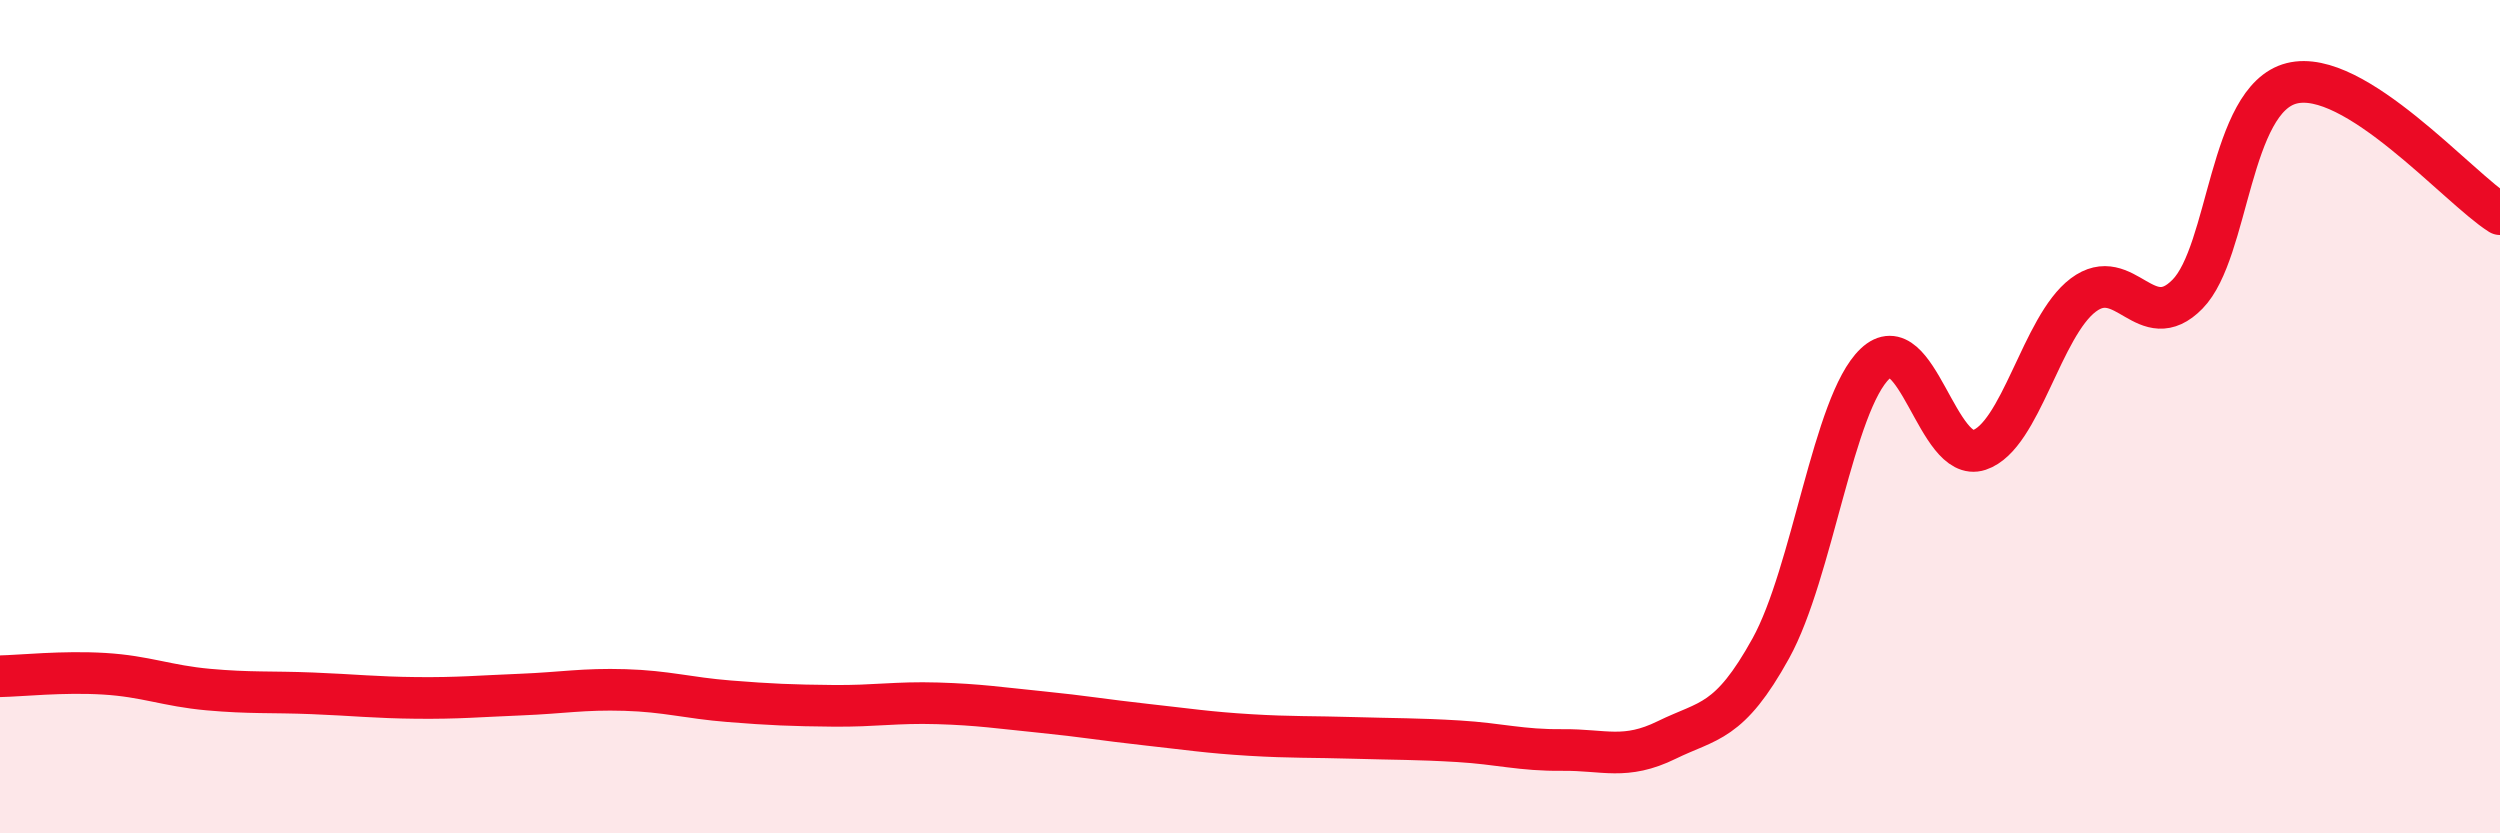
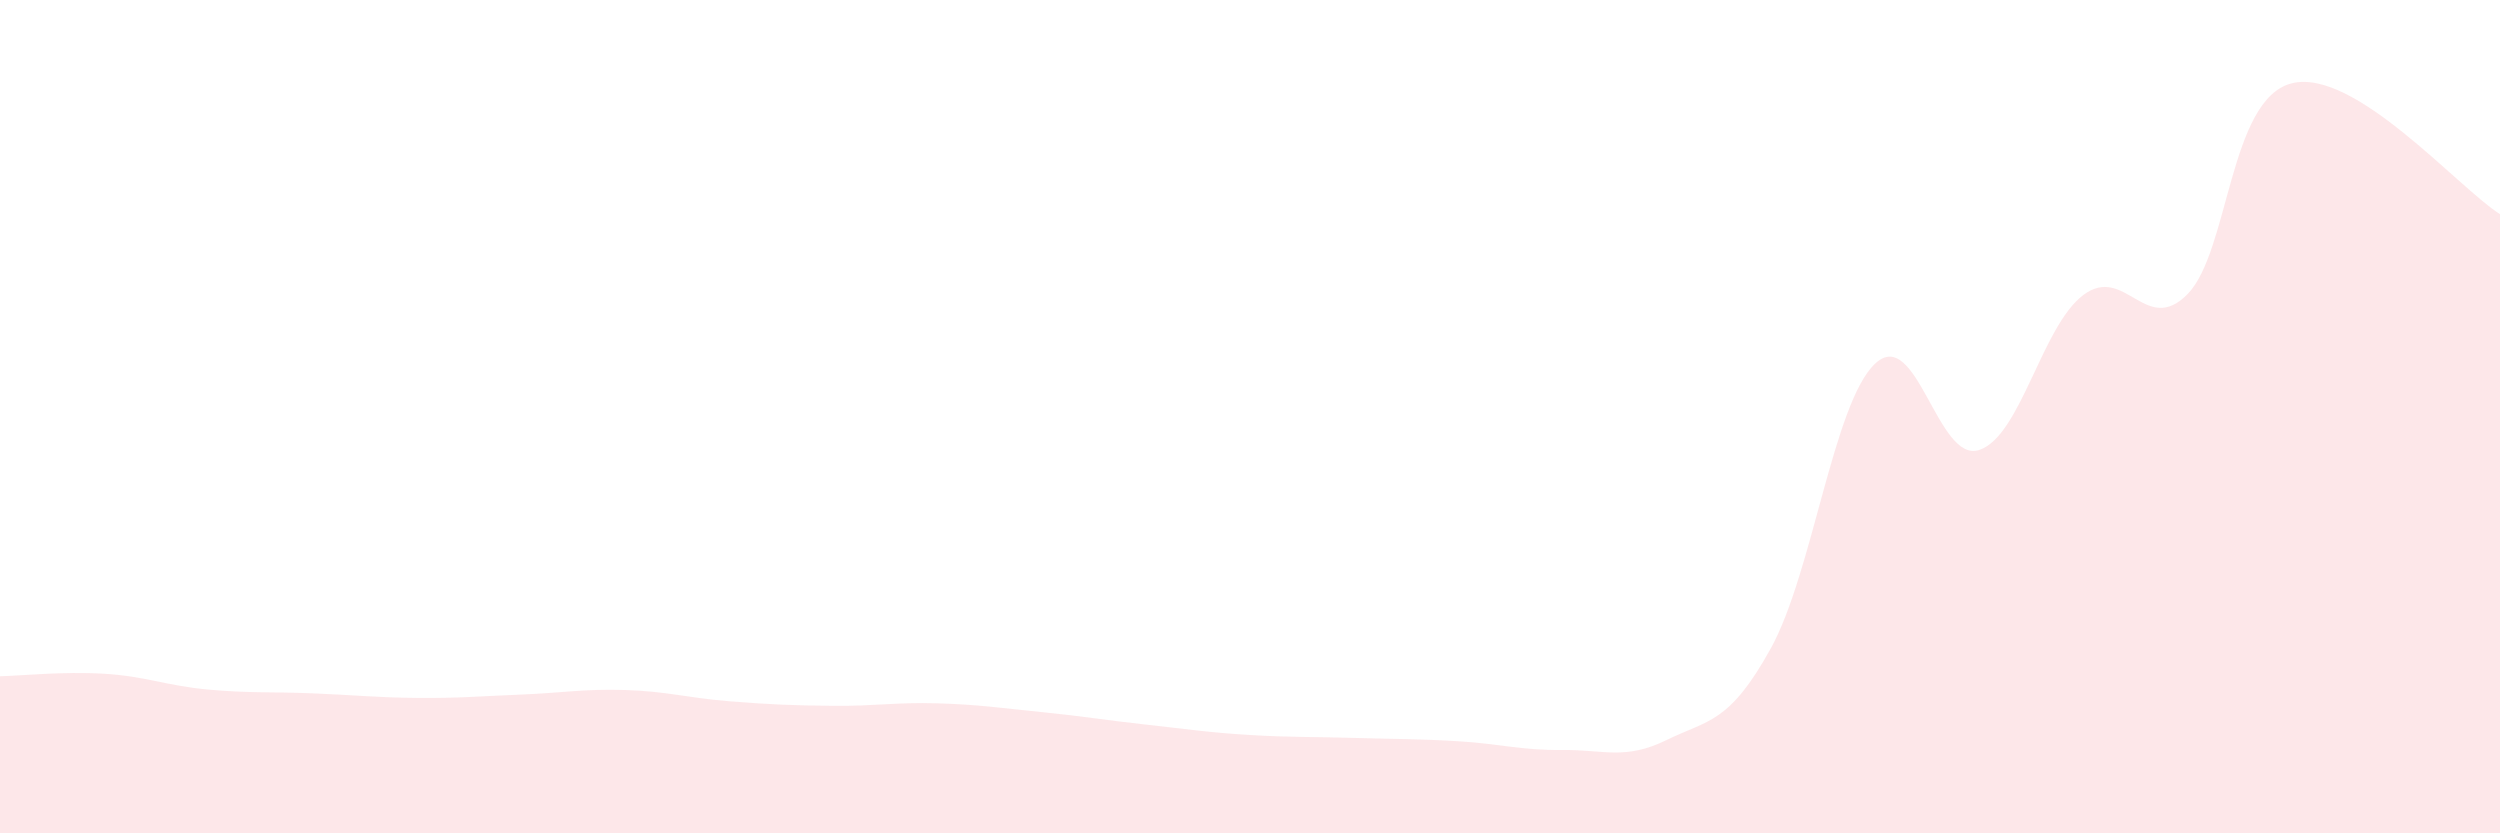
<svg xmlns="http://www.w3.org/2000/svg" width="60" height="20" viewBox="0 0 60 20">
  <path d="M 0,16.23 C 0.5,16.22 1.5,16.11 2.5,16.17 C 3.5,16.23 4,16.46 5,16.55 C 6,16.64 6.5,16.6 7.5,16.64 C 8.5,16.68 9,16.74 10,16.75 C 11,16.76 11.5,16.71 12.5,16.67 C 13.5,16.63 14,16.53 15,16.56 C 16,16.59 16.5,16.75 17.5,16.83 C 18.5,16.91 19,16.93 20,16.94 C 21,16.95 21.5,16.85 22.5,16.88 C 23.5,16.91 24,16.99 25,17.09 C 26,17.19 26.5,17.28 27.5,17.39 C 28.5,17.5 29,17.58 30,17.64 C 31,17.7 31.5,17.68 32.5,17.71 C 33.5,17.74 34,17.73 35,17.79 C 36,17.85 36.5,18.01 37.5,18 C 38.5,17.99 39,18.25 40,17.76 C 41,17.27 41.5,17.37 42.5,15.56 C 43.5,13.75 44,9.68 45,8.73 C 46,7.78 46.5,11.13 47.5,10.8 C 48.5,10.47 49,7.83 50,7.08 C 51,6.33 51.5,8.08 52.5,7.06 C 53.5,6.04 53.5,2.38 55,2 C 56.5,1.62 59,4.51 60,5.14L60 20L0 20Z" fill="#EB0A25" opacity="0.1" stroke-linecap="round" stroke-linejoin="round" />
-   <path d="M 0,16.23 C 0.5,16.22 1.5,16.11 2.5,16.17 C 3.5,16.23 4,16.46 5,16.55 C 6,16.64 6.5,16.6 7.5,16.64 C 8.5,16.68 9,16.74 10,16.75 C 11,16.76 11.5,16.71 12.5,16.67 C 13.5,16.63 14,16.53 15,16.56 C 16,16.59 16.5,16.75 17.5,16.83 C 18.5,16.91 19,16.93 20,16.94 C 21,16.95 21.5,16.85 22.5,16.88 C 23.5,16.91 24,16.99 25,17.09 C 26,17.19 26.5,17.28 27.5,17.39 C 28.5,17.5 29,17.58 30,17.64 C 31,17.7 31.5,17.68 32.5,17.71 C 33.5,17.74 34,17.73 35,17.79 C 36,17.85 36.5,18.01 37.5,18 C 38.5,17.99 39,18.25 40,17.76 C 41,17.27 41.5,17.37 42.5,15.56 C 43.5,13.75 44,9.68 45,8.73 C 46,7.78 46.5,11.13 47.5,10.8 C 48.5,10.47 49,7.83 50,7.08 C 51,6.33 51.5,8.08 52.5,7.06 C 53.5,6.04 53.5,2.38 55,2 C 56.5,1.62 59,4.51 60,5.14" stroke="#EB0A25" stroke-width="1" fill="none" stroke-linecap="round" stroke-linejoin="round" />
</svg>